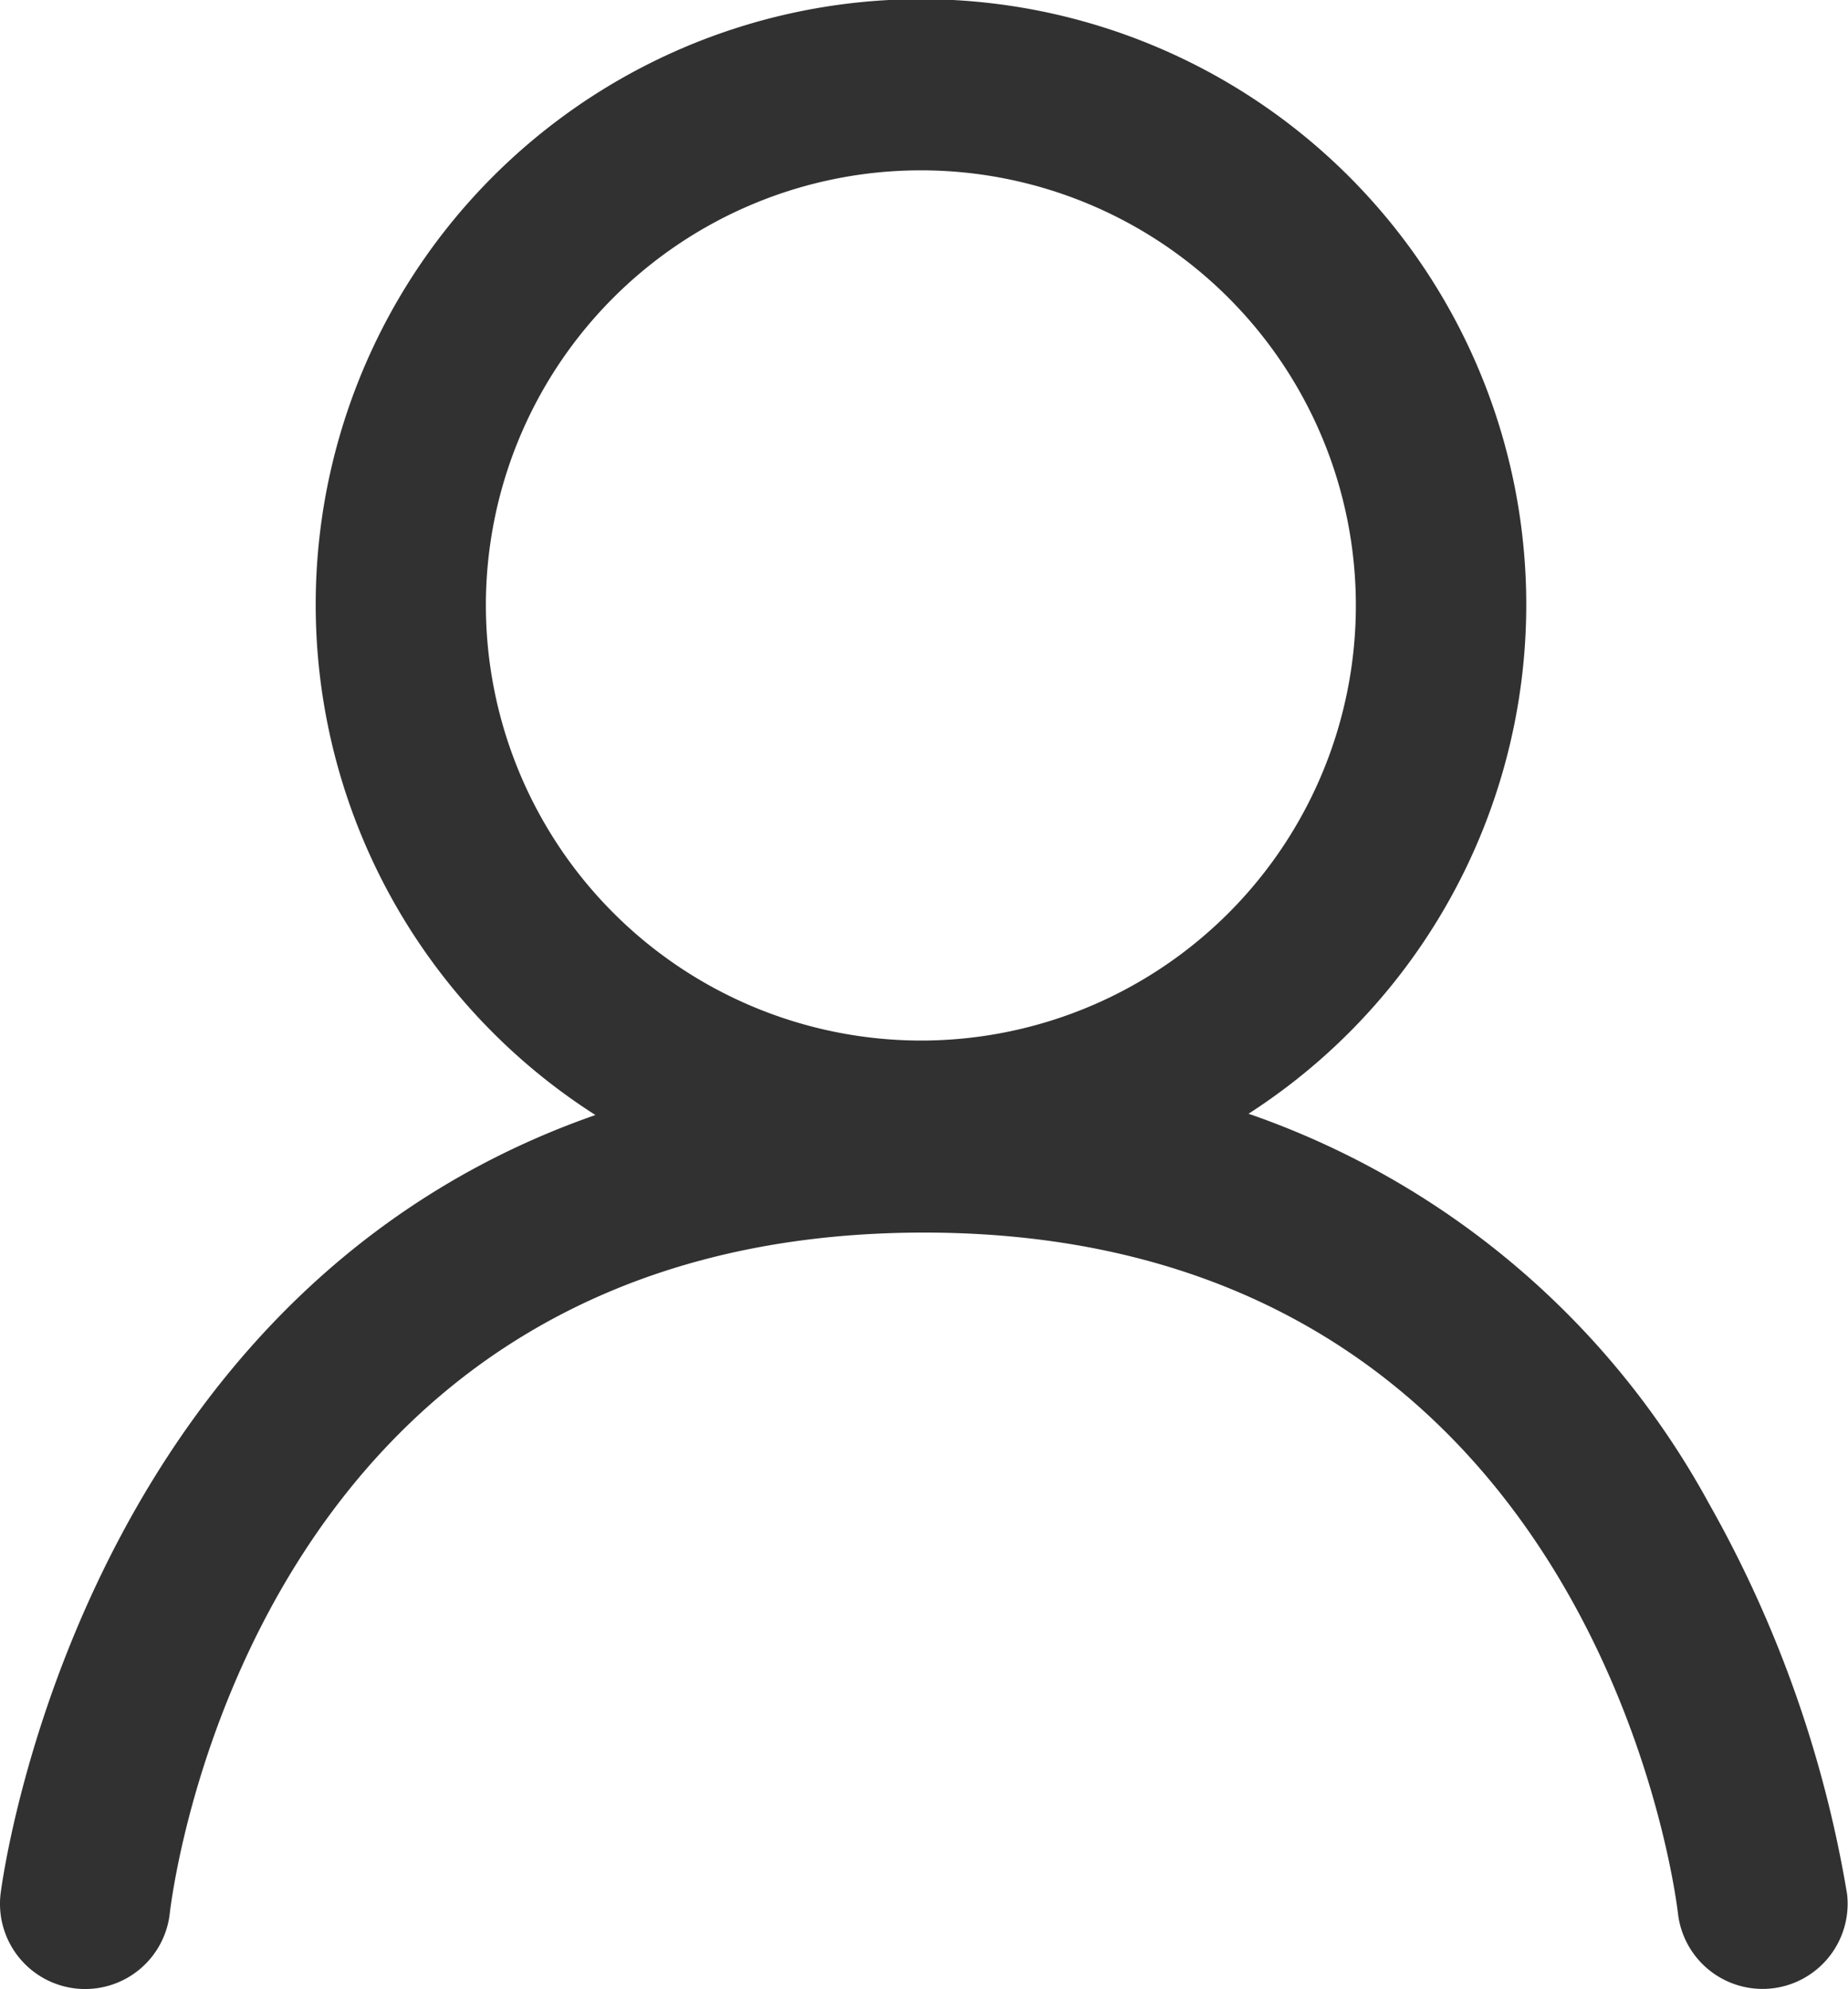
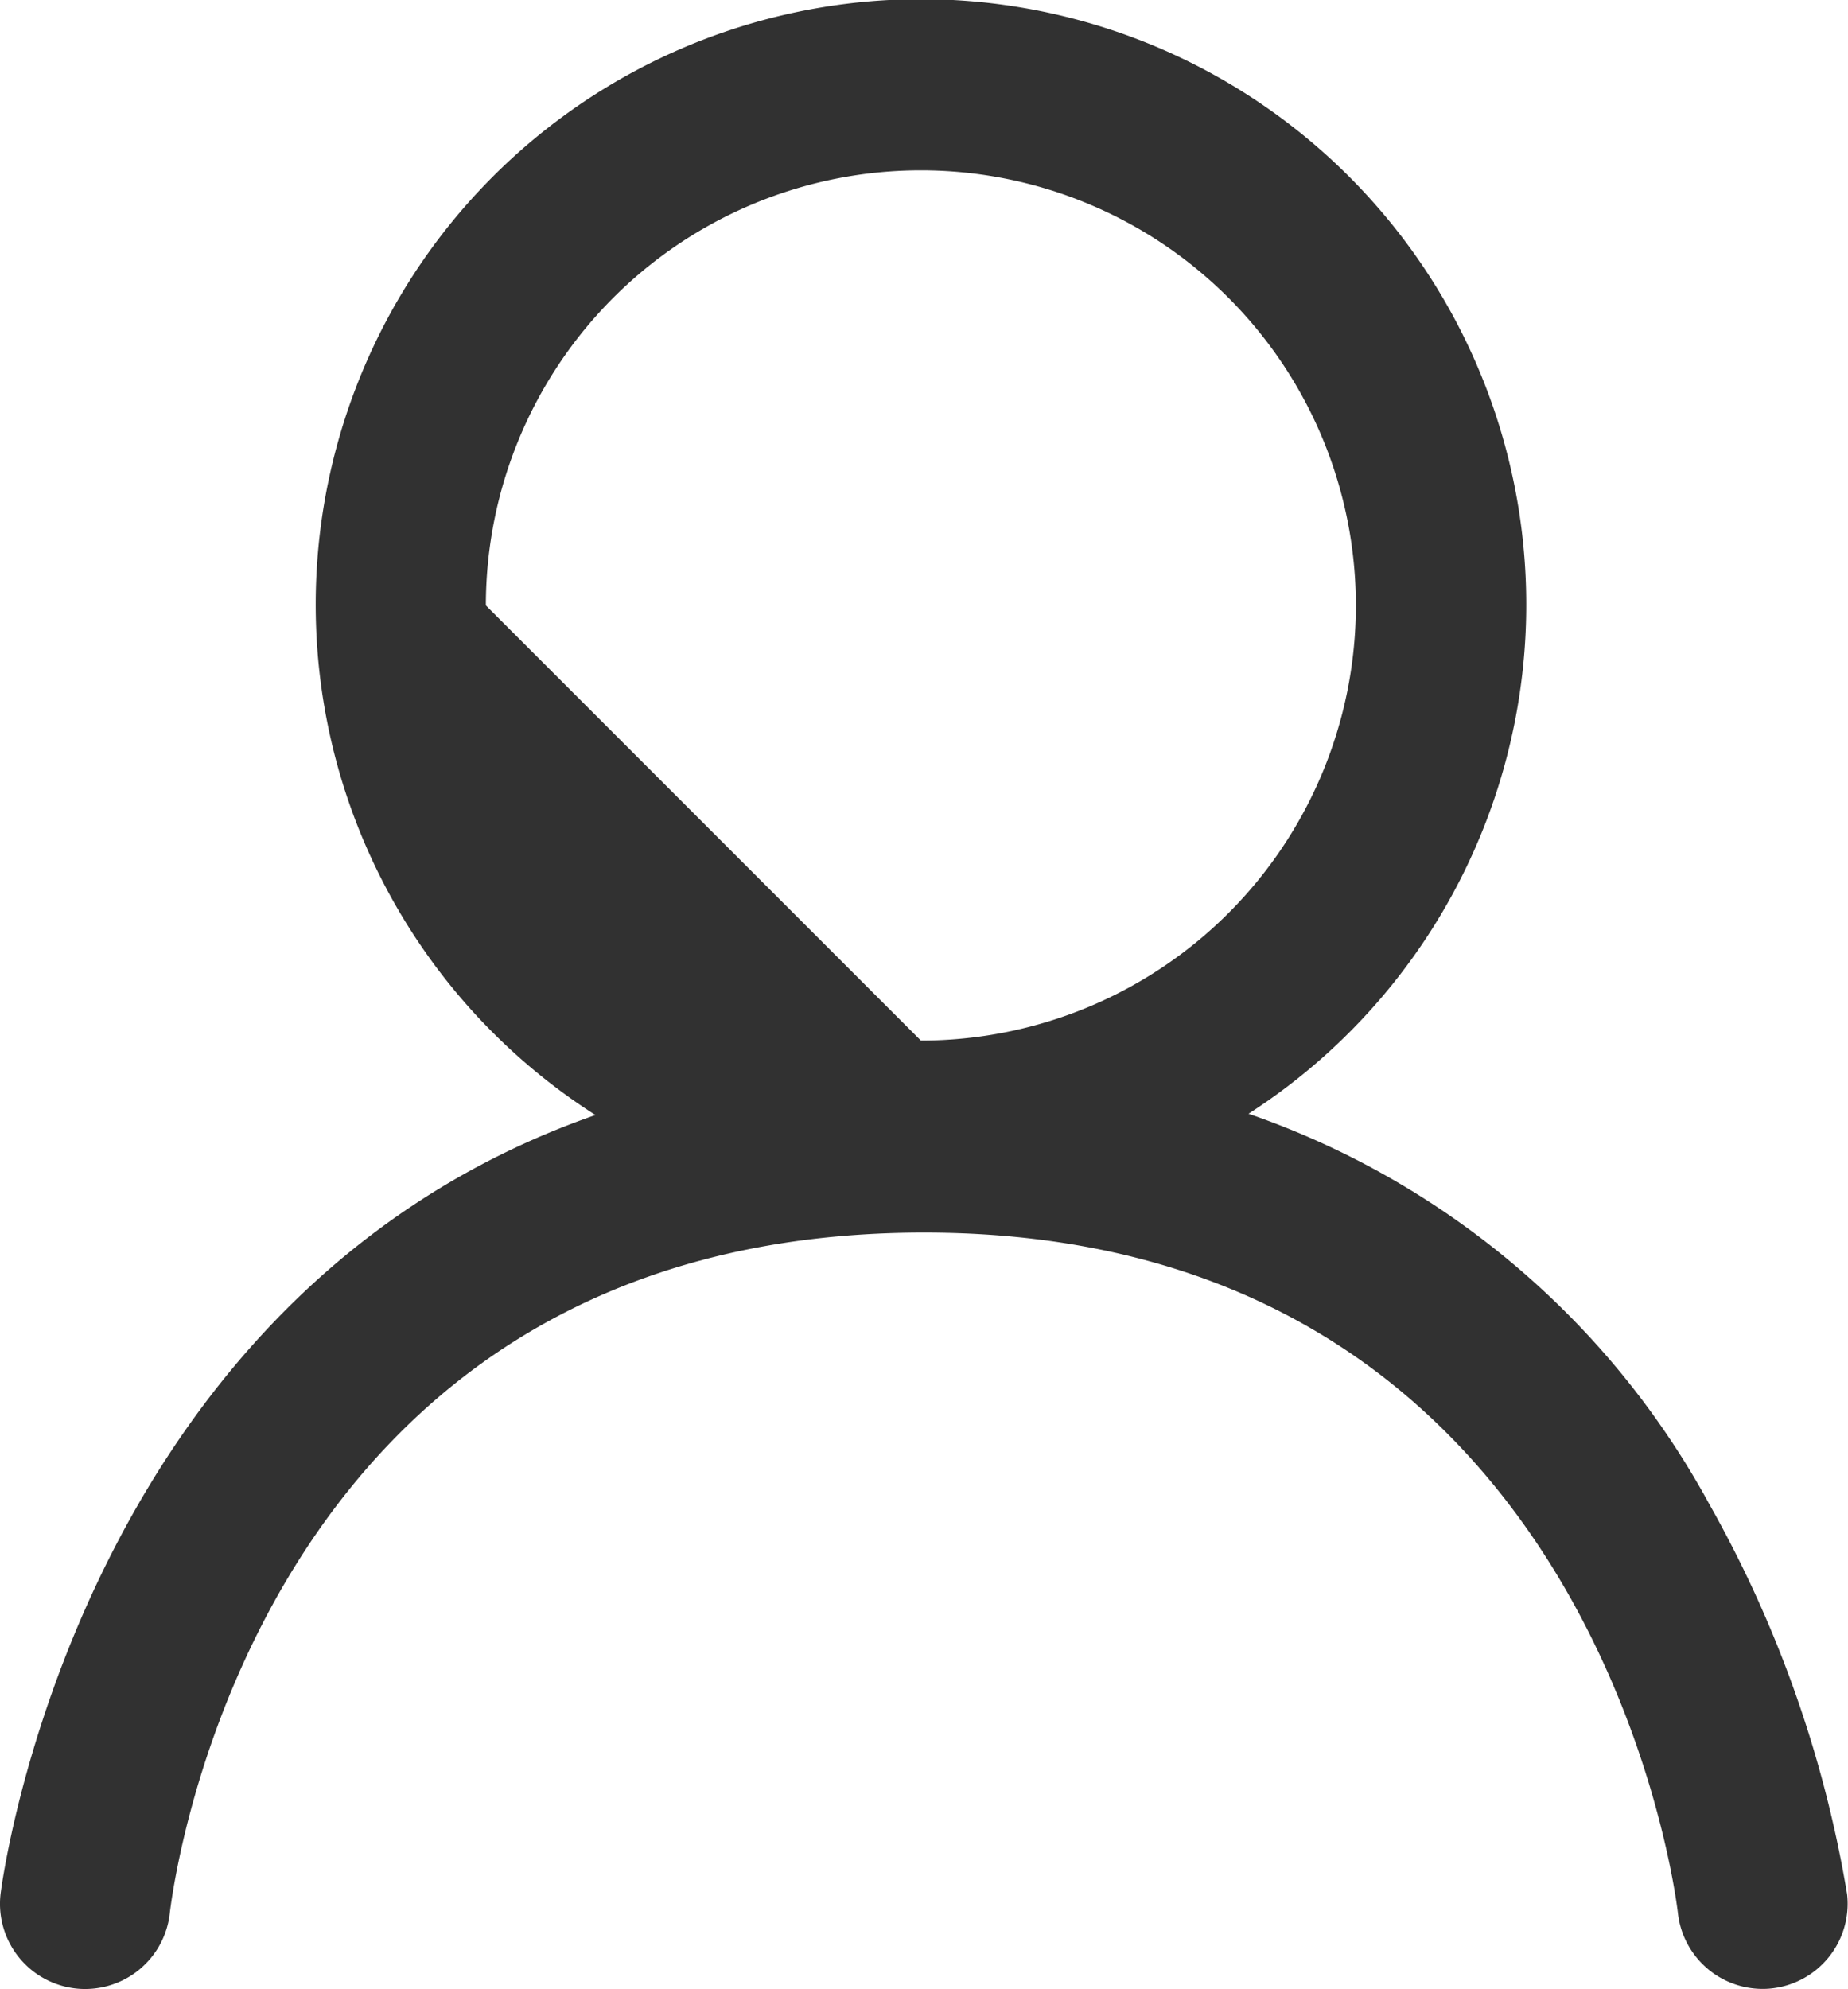
<svg xmlns="http://www.w3.org/2000/svg" width="20.63" height="22.199" viewBox="0 0 20.63 22.199">
  <g id="グループ_36520" data-name="グループ 36520" transform="translate(1)">
    <g id="グループ_36523" data-name="グループ 36523" transform="translate(-1)">
-       <path id="パス_117780" data-name="パス 117780" d="M13.939,12.429a6.757,6.757,0,1,0-7.292.015C.845,14.467.015,21.062.006,21.14a.951.951,0,0,0,.837,1.052.868.868,0,0,0,.109.006.95.95,0,0,0,.943-.842c.036-.311.952-7.6,8.42-7.6h0c7.43,0,8.38,7.283,8.417,7.6a.951.951,0,0,0,.943.841.873.873,0,0,0,.108-.006.951.951,0,0,0,.837-1.051,13.275,13.275,0,0,0-1.541-4.358,9.324,9.324,0,0,0-5.143-4.353M5.424,6.757a4.856,4.856,0,1,1,4.856,4.856A4.862,4.862,0,0,1,5.424,6.757" transform="translate(0)" fill="#313131" />
+       <path id="パス_117780" data-name="パス 117780" d="M13.939,12.429a6.757,6.757,0,1,0-7.292.015C.845,14.467.015,21.062.006,21.14a.951.951,0,0,0,.837,1.052.868.868,0,0,0,.109.006.95.95,0,0,0,.943-.842c.036-.311.952-7.6,8.42-7.6h0c7.43,0,8.38,7.283,8.417,7.6a.951.951,0,0,0,.943.841.873.873,0,0,0,.108-.006.951.951,0,0,0,.837-1.051,13.275,13.275,0,0,0-1.541-4.358,9.324,9.324,0,0,0-5.143-4.353M5.424,6.757a4.856,4.856,0,1,1,4.856,4.856" transform="translate(0)" fill="#313131" />
    </g>
  </g>
</svg>